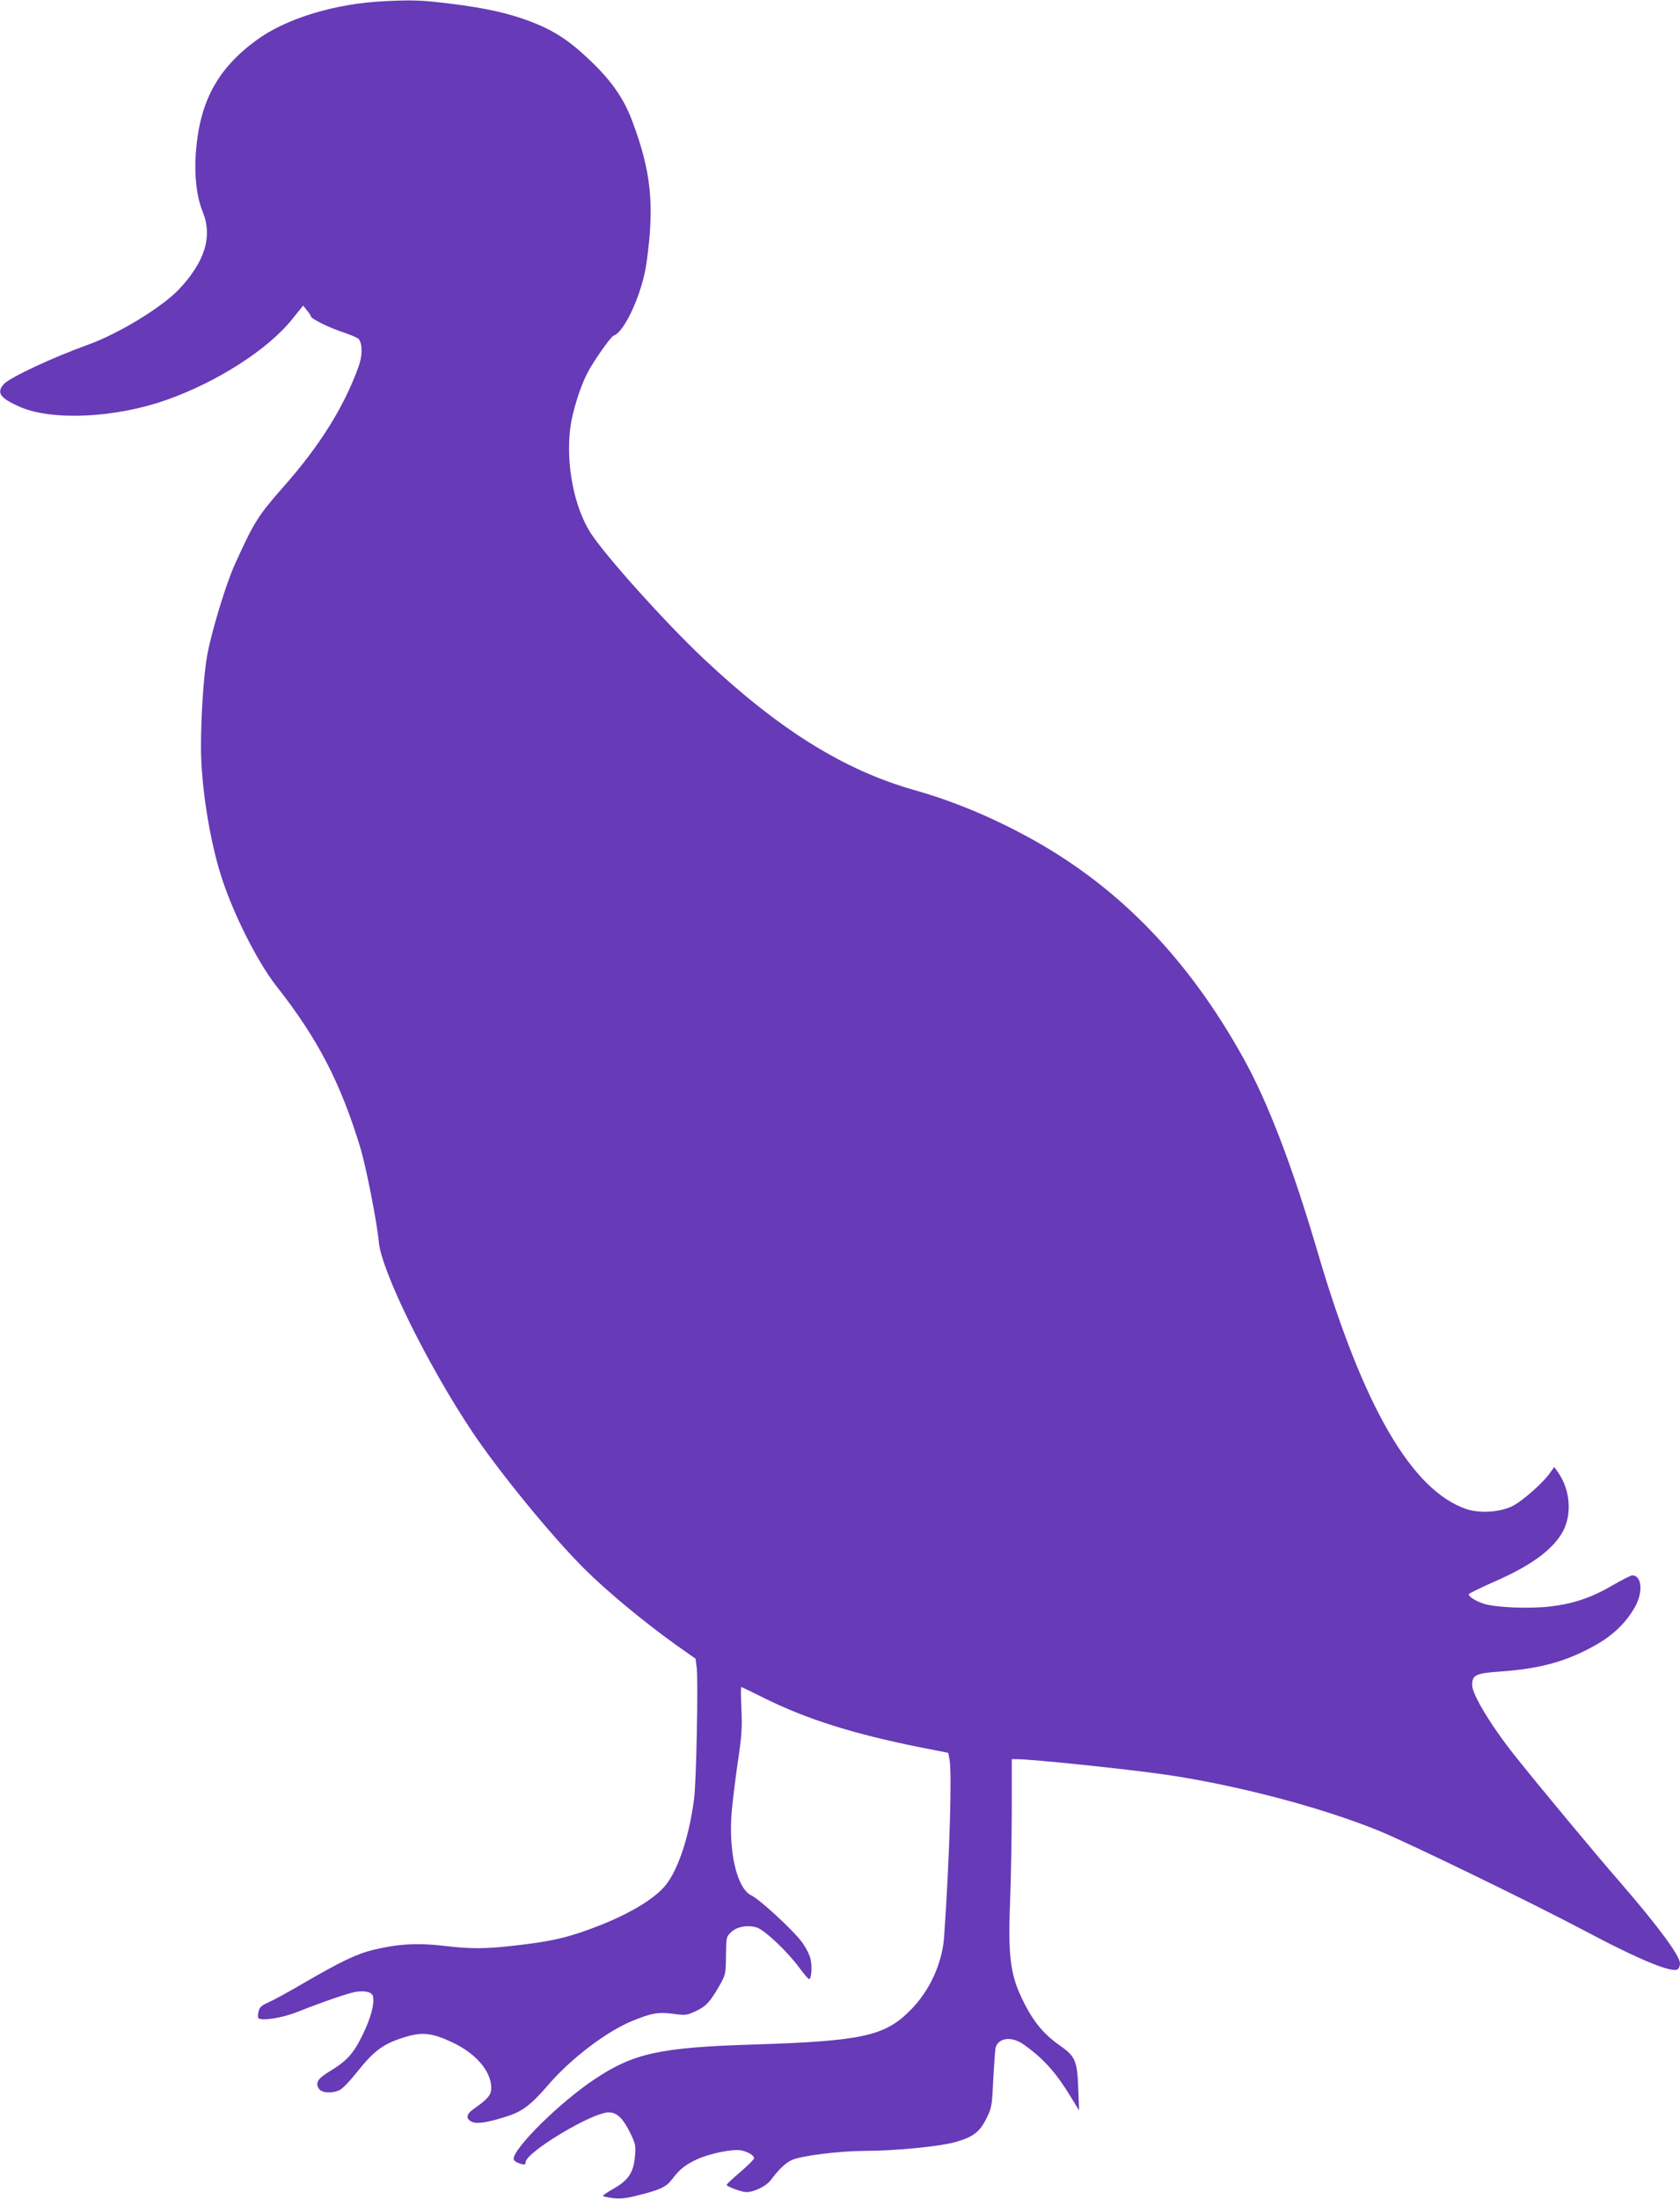
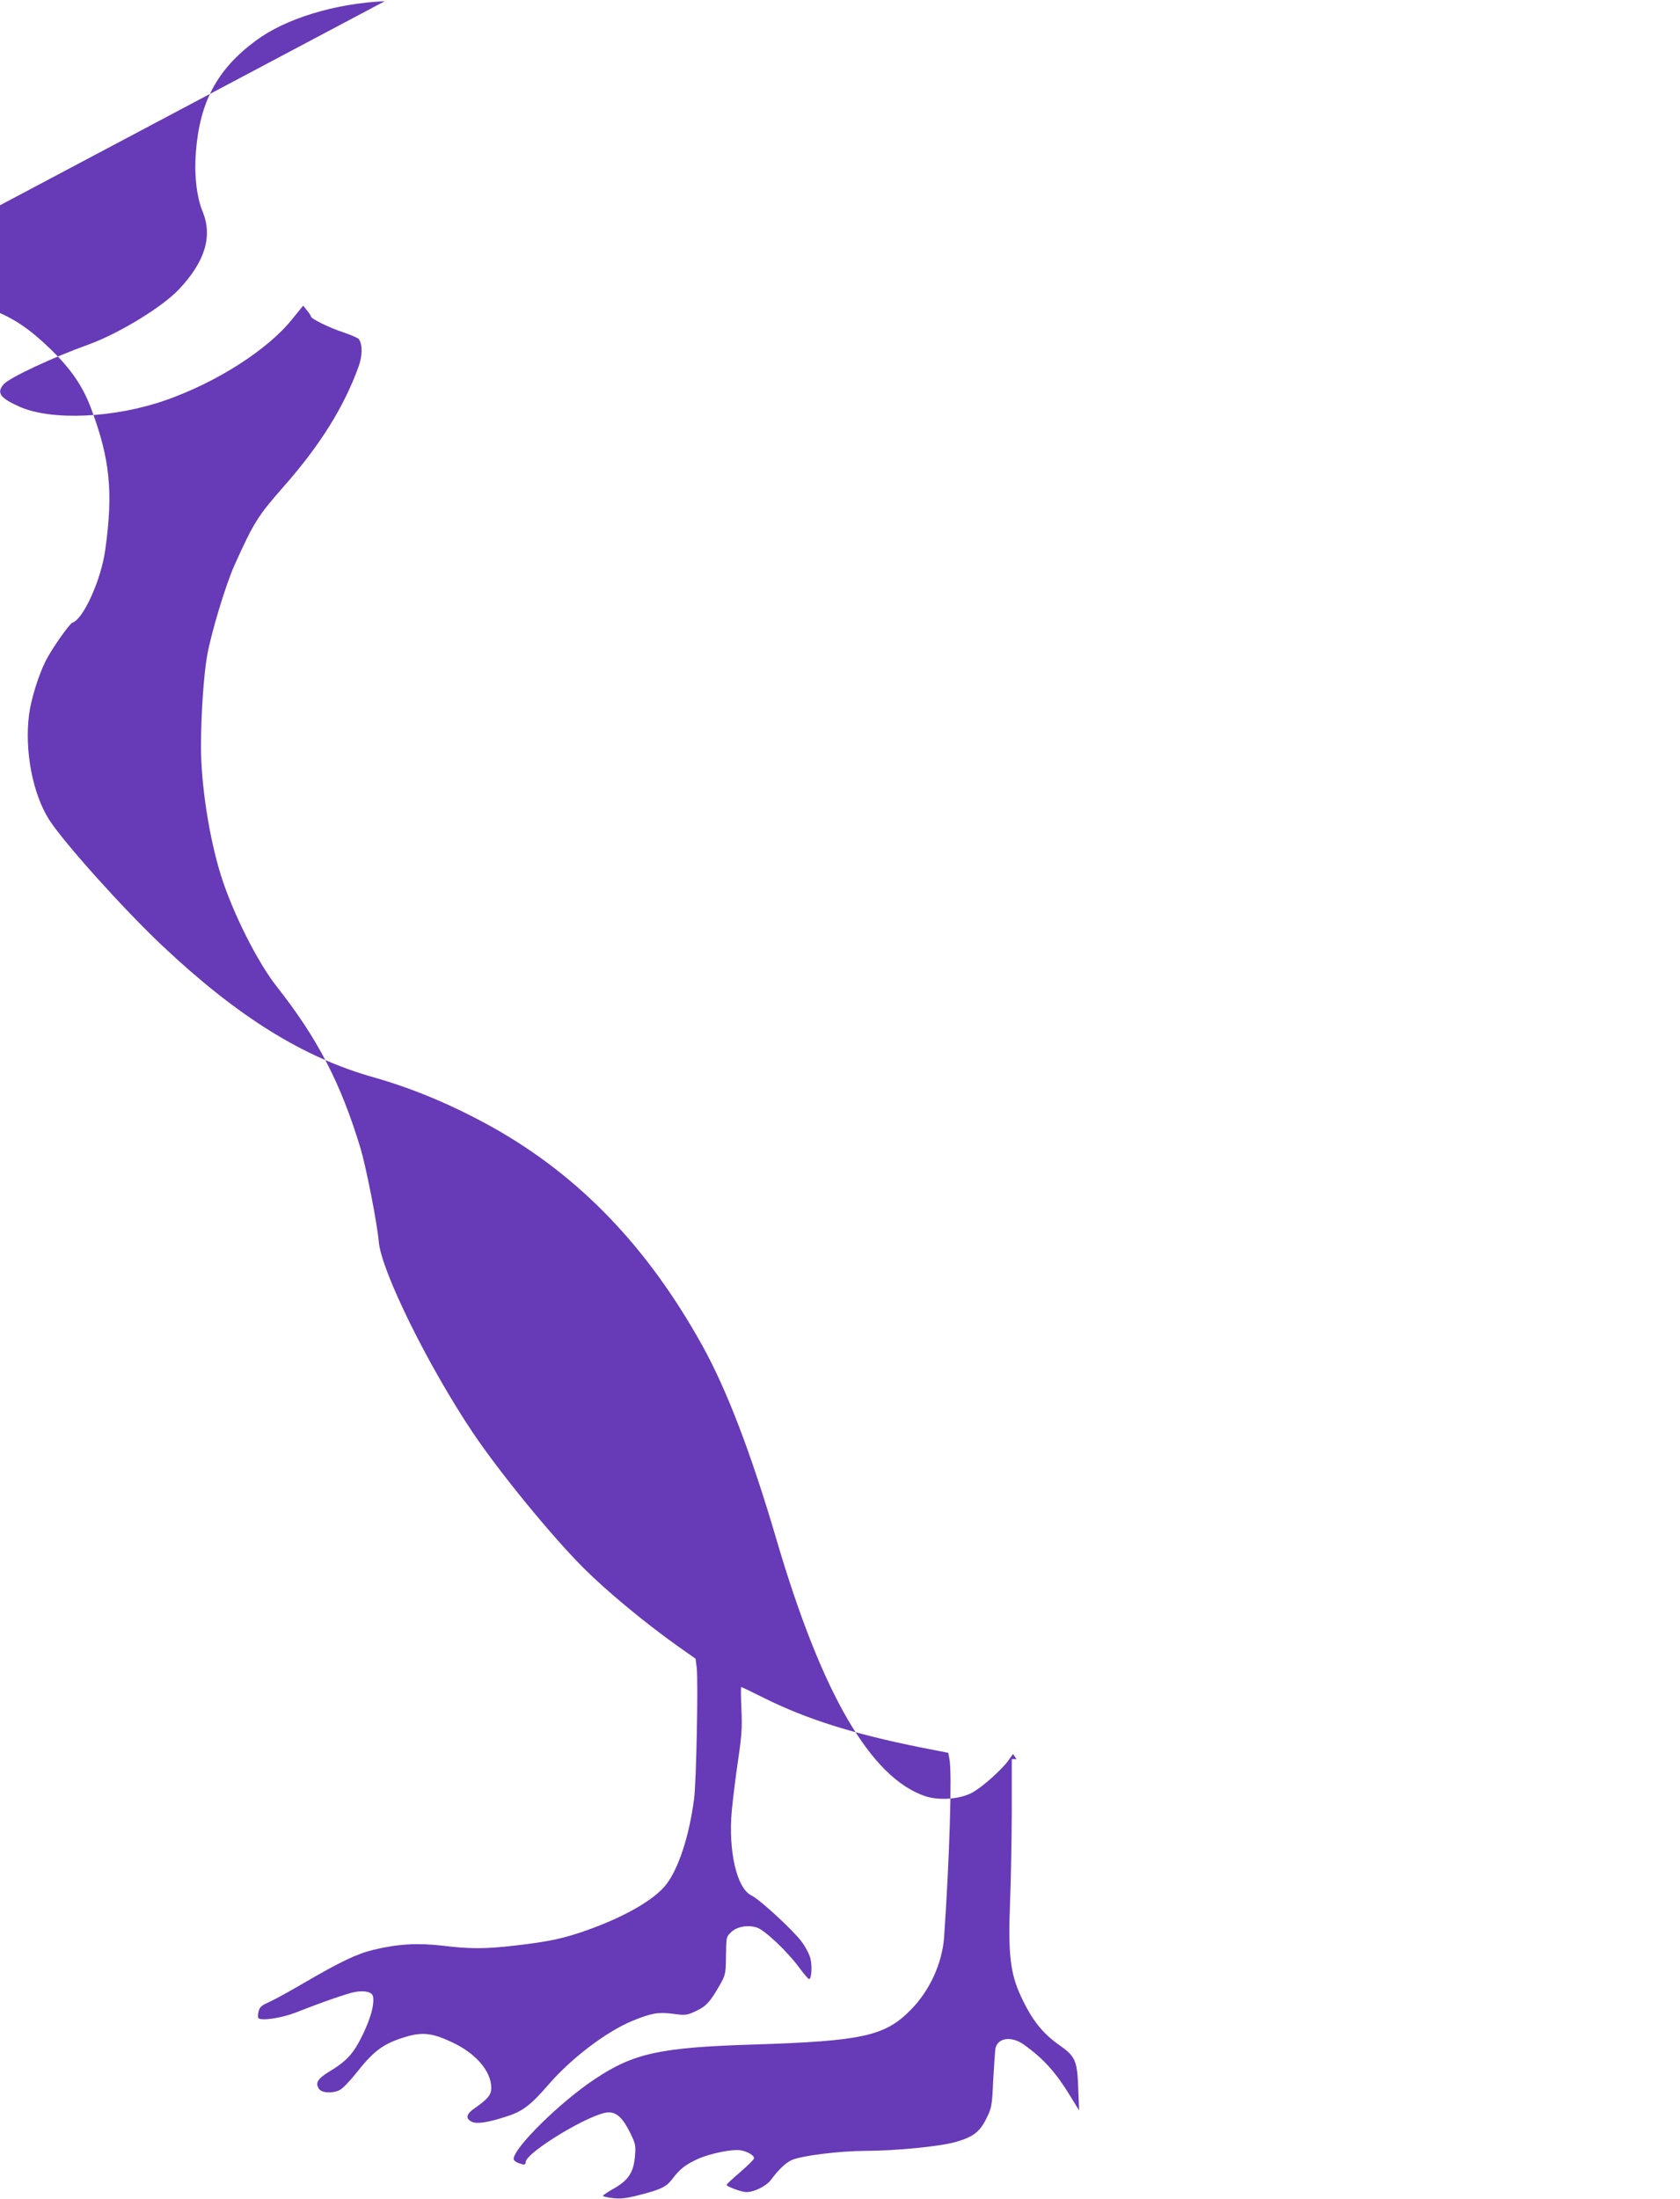
<svg xmlns="http://www.w3.org/2000/svg" version="1.0" width="978pt" height="1280pt" viewBox="0 0 978 1280" preserveAspectRatio="xMidYMid meet">
  <g transform="translate(0,1280) scale(0.1,-0.1)" fill="#673ab7" stroke="none">
-     <path d="M2240 12793 c-290 -13 -577 -101 -750 -229 -226 -167 -328 -357 -350 -654 -10 -128 5 -257 39 -340 60 -145 15 -293 -138 -455 -99 -104 -348 -256 -527 -321 -204 -73 -458 -192 -492 -230 -44 -50 -22 -81 93 -132 186 -82 552 -66 851 39 296 104 592 293 734 470 l65 80 22 -28 c13 -15 23 -31 23 -35 0 -13 107 -66 187 -92 45 -15 86 -33 91 -39 23 -30 23 -98 -2 -165 -85 -233 -224 -456 -437 -697 -149 -169 -173 -209 -284 -455 -52 -116 -137 -398 -160 -531 -19 -110 -35 -341 -35 -526 0 -221 48 -531 116 -748 68 -217 211 -502 323 -645 239 -303 374 -562 490 -945 33 -112 96 -431 106 -543 15 -171 286 -721 548 -1112 156 -232 462 -606 647 -790 132 -132 352 -314 537 -446 l112 -79 7 -53 c9 -76 -2 -671 -16 -767 -28 -212 -89 -399 -160 -492 -68 -90 -243 -191 -470 -271 -127 -45 -218 -65 -414 -87 -168 -20 -261 -20 -416 -1 -145 17 -264 11 -403 -23 -98 -23 -194 -69 -412 -196 -82 -48 -173 -98 -201 -110 -43 -19 -53 -29 -59 -55 -4 -17 -4 -34 -1 -37 17 -18 135 0 220 33 167 66 301 111 343 119 60 10 101 -1 105 -28 7 -48 -13 -121 -60 -220 -55 -113 -93 -154 -199 -218 -64 -39 -79 -65 -56 -98 17 -25 80 -28 122 -6 16 8 58 52 94 97 104 132 159 173 290 212 96 29 155 22 269 -32 138 -64 227 -168 228 -265 0 -41 -19 -64 -97 -119 -49 -33 -54 -59 -18 -78 29 -15 92 -6 203 30 93 29 142 66 247 188 132 152 336 307 487 369 111 45 148 52 235 41 74 -10 81 -9 135 16 59 28 83 54 138 151 32 56 35 67 36 155 2 129 1 124 30 153 32 32 98 44 150 27 46 -15 176 -138 245 -231 28 -38 54 -69 59 -69 14 0 19 74 8 119 -6 25 -30 71 -54 102 -53 69 -243 244 -290 266 -85 41 -135 258 -114 493 6 63 22 194 36 290 22 147 25 195 20 302 -3 71 -4 128 -1 128 3 0 63 -29 133 -64 247 -123 520 -209 909 -287 l163 -32 7 -36 c16 -75 1 -574 -31 -1037 -11 -153 -85 -314 -196 -425 -149 -151 -281 -180 -915 -200 -543 -17 -697 -50 -925 -203 -199 -132 -470 -399 -470 -463 0 -7 12 -18 26 -23 34 -13 44 -13 44 4 0 57 385 289 482 290 49 1 85 -34 128 -122 30 -62 32 -71 26 -137 -8 -91 -39 -137 -124 -185 -34 -19 -62 -38 -62 -42 0 -3 26 -9 58 -13 43 -5 79 -1 142 15 135 34 167 49 202 94 46 61 76 84 148 118 73 33 205 60 253 51 39 -7 77 -29 77 -46 0 -6 -36 -42 -80 -80 -44 -37 -80 -71 -80 -75 0 -10 88 -42 115 -42 45 0 116 35 142 70 46 62 87 101 123 117 58 25 273 52 424 53 179 0 442 26 530 52 102 29 140 59 178 136 31 62 33 73 40 226 5 89 11 171 13 183 14 62 94 73 166 21 115 -82 187 -163 272 -303 l49 -80 -5 125 c-6 168 -16 190 -115 259 -94 67 -156 145 -218 279 -63 134 -76 248 -64 550 5 120 9 355 10 525 l0 307 28 0 c91 0 637 -57 867 -90 417 -61 914 -192 1250 -330 180 -75 872 -411 1175 -571 346 -184 539 -262 561 -228 5 8 9 21 9 29 0 46 -126 216 -350 475 -138 158 -477 566 -611 735 -138 173 -249 357 -249 411 0 59 20 69 163 79 236 17 388 59 557 155 106 59 187 141 234 233 42 83 31 172 -22 172 -8 0 -61 -27 -116 -59 -120 -70 -225 -106 -360 -122 -125 -15 -332 -6 -395 18 -46 16 -81 40 -81 53 0 4 69 38 153 75 201 88 323 175 385 273 66 103 57 256 -19 363 l-21 30 -27 -38 c-41 -56 -152 -155 -211 -187 -70 -38 -191 -47 -271 -21 -319 106 -604 596 -868 1495 -147 501 -291 877 -434 1133 -317 570 -713 982 -1215 1264 -229 128 -460 226 -696 293 -412 116 -793 354 -1229 765 -224 211 -570 596 -659 733 -96 150 -145 401 -118 612 11 88 55 231 97 314 34 68 138 216 155 222 64 20 168 250 192 426 47 338 27 529 -84 825 -48 127 -116 226 -232 339 -122 118 -210 179 -338 230 -136 55 -283 88 -500 114 -155 19 -211 21 -370 13z" />
+     <path d="M2240 12793 c-290 -13 -577 -101 -750 -229 -226 -167 -328 -357 -350 -654 -10 -128 5 -257 39 -340 60 -145 15 -293 -138 -455 -99 -104 -348 -256 -527 -321 -204 -73 -458 -192 -492 -230 -44 -50 -22 -81 93 -132 186 -82 552 -66 851 39 296 104 592 293 734 470 l65 80 22 -28 c13 -15 23 -31 23 -35 0 -13 107 -66 187 -92 45 -15 86 -33 91 -39 23 -30 23 -98 -2 -165 -85 -233 -224 -456 -437 -697 -149 -169 -173 -209 -284 -455 -52 -116 -137 -398 -160 -531 -19 -110 -35 -341 -35 -526 0 -221 48 -531 116 -748 68 -217 211 -502 323 -645 239 -303 374 -562 490 -945 33 -112 96 -431 106 -543 15 -171 286 -721 548 -1112 156 -232 462 -606 647 -790 132 -132 352 -314 537 -446 l112 -79 7 -53 c9 -76 -2 -671 -16 -767 -28 -212 -89 -399 -160 -492 -68 -90 -243 -191 -470 -271 -127 -45 -218 -65 -414 -87 -168 -20 -261 -20 -416 -1 -145 17 -264 11 -403 -23 -98 -23 -194 -69 -412 -196 -82 -48 -173 -98 -201 -110 -43 -19 -53 -29 -59 -55 -4 -17 -4 -34 -1 -37 17 -18 135 0 220 33 167 66 301 111 343 119 60 10 101 -1 105 -28 7 -48 -13 -121 -60 -220 -55 -113 -93 -154 -199 -218 -64 -39 -79 -65 -56 -98 17 -25 80 -28 122 -6 16 8 58 52 94 97 104 132 159 173 290 212 96 29 155 22 269 -32 138 -64 227 -168 228 -265 0 -41 -19 -64 -97 -119 -49 -33 -54 -59 -18 -78 29 -15 92 -6 203 30 93 29 142 66 247 188 132 152 336 307 487 369 111 45 148 52 235 41 74 -10 81 -9 135 16 59 28 83 54 138 151 32 56 35 67 36 155 2 129 1 124 30 153 32 32 98 44 150 27 46 -15 176 -138 245 -231 28 -38 54 -69 59 -69 14 0 19 74 8 119 -6 25 -30 71 -54 102 -53 69 -243 244 -290 266 -85 41 -135 258 -114 493 6 63 22 194 36 290 22 147 25 195 20 302 -3 71 -4 128 -1 128 3 0 63 -29 133 -64 247 -123 520 -209 909 -287 l163 -32 7 -36 c16 -75 1 -574 -31 -1037 -11 -153 -85 -314 -196 -425 -149 -151 -281 -180 -915 -200 -543 -17 -697 -50 -925 -203 -199 -132 -470 -399 -470 -463 0 -7 12 -18 26 -23 34 -13 44 -13 44 4 0 57 385 289 482 290 49 1 85 -34 128 -122 30 -62 32 -71 26 -137 -8 -91 -39 -137 -124 -185 -34 -19 -62 -38 -62 -42 0 -3 26 -9 58 -13 43 -5 79 -1 142 15 135 34 167 49 202 94 46 61 76 84 148 118 73 33 205 60 253 51 39 -7 77 -29 77 -46 0 -6 -36 -42 -80 -80 -44 -37 -80 -71 -80 -75 0 -10 88 -42 115 -42 45 0 116 35 142 70 46 62 87 101 123 117 58 25 273 52 424 53 179 0 442 26 530 52 102 29 140 59 178 136 31 62 33 73 40 226 5 89 11 171 13 183 14 62 94 73 166 21 115 -82 187 -163 272 -303 l49 -80 -5 125 c-6 168 -16 190 -115 259 -94 67 -156 145 -218 279 -63 134 -76 248 -64 550 5 120 9 355 10 525 l0 307 28 0 l-21 30 -27 -38 c-41 -56 -152 -155 -211 -187 -70 -38 -191 -47 -271 -21 -319 106 -604 596 -868 1495 -147 501 -291 877 -434 1133 -317 570 -713 982 -1215 1264 -229 128 -460 226 -696 293 -412 116 -793 354 -1229 765 -224 211 -570 596 -659 733 -96 150 -145 401 -118 612 11 88 55 231 97 314 34 68 138 216 155 222 64 20 168 250 192 426 47 338 27 529 -84 825 -48 127 -116 226 -232 339 -122 118 -210 179 -338 230 -136 55 -283 88 -500 114 -155 19 -211 21 -370 13z" />
  </g>
</svg>